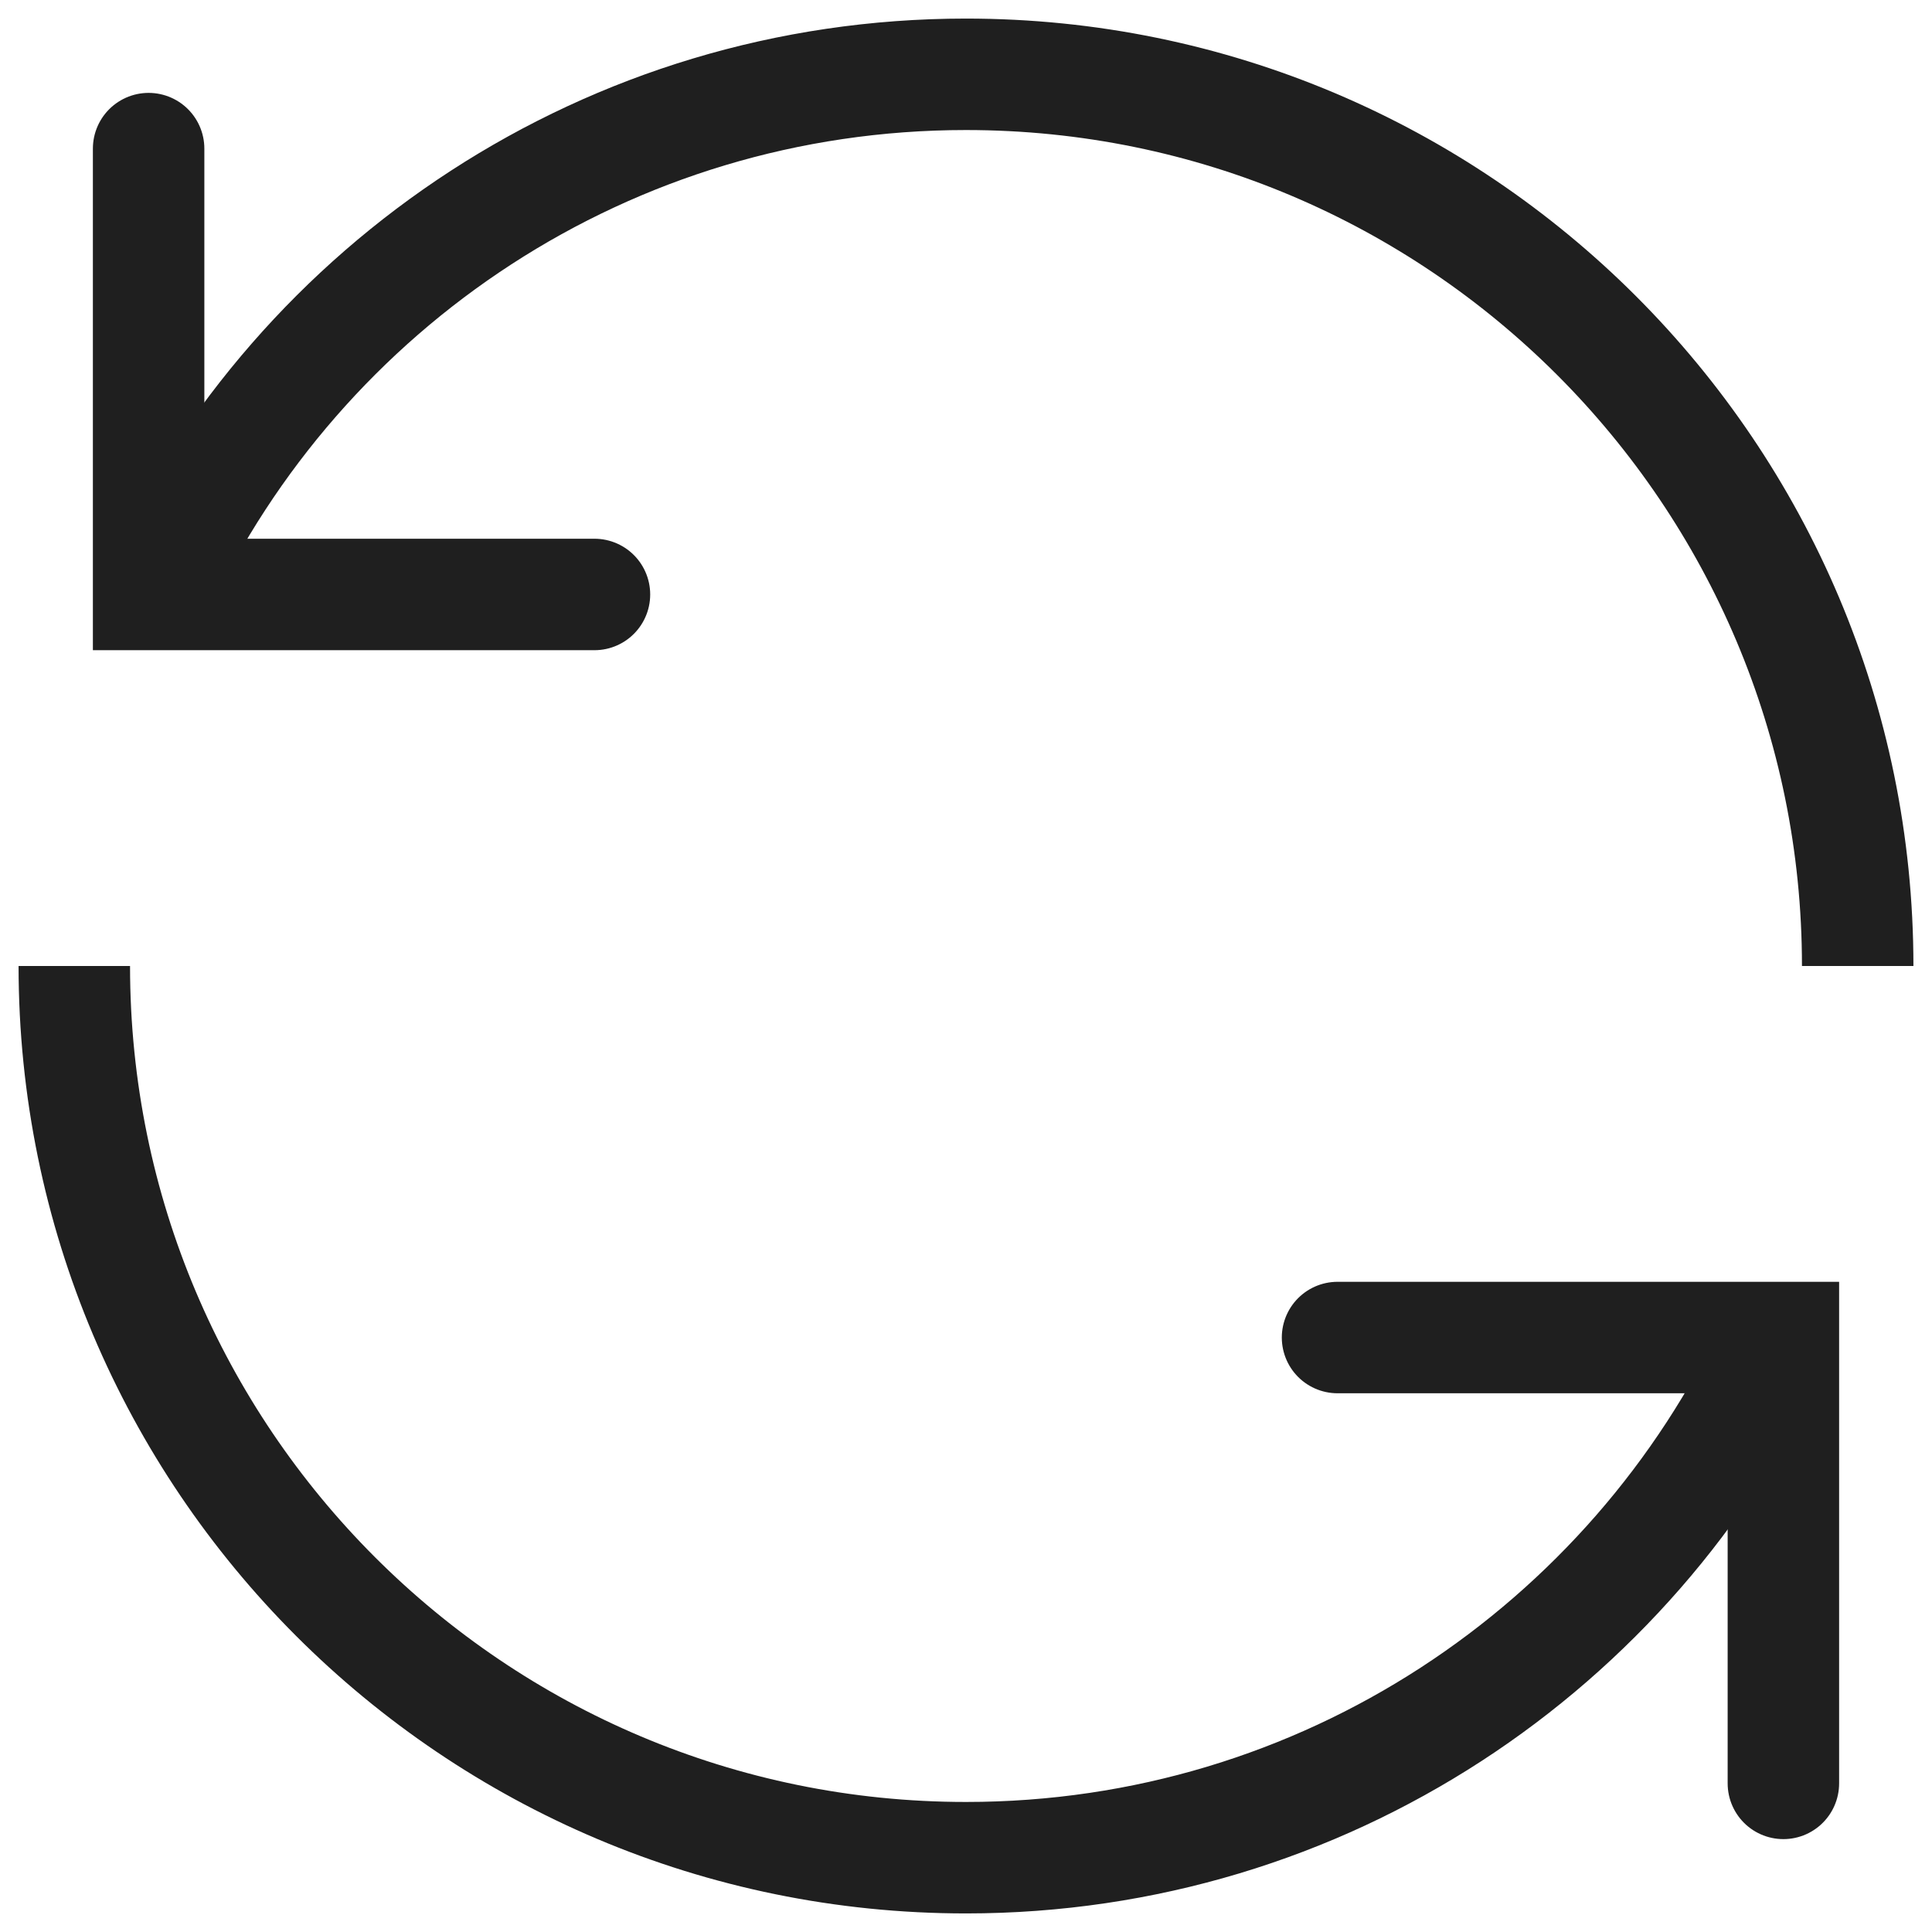
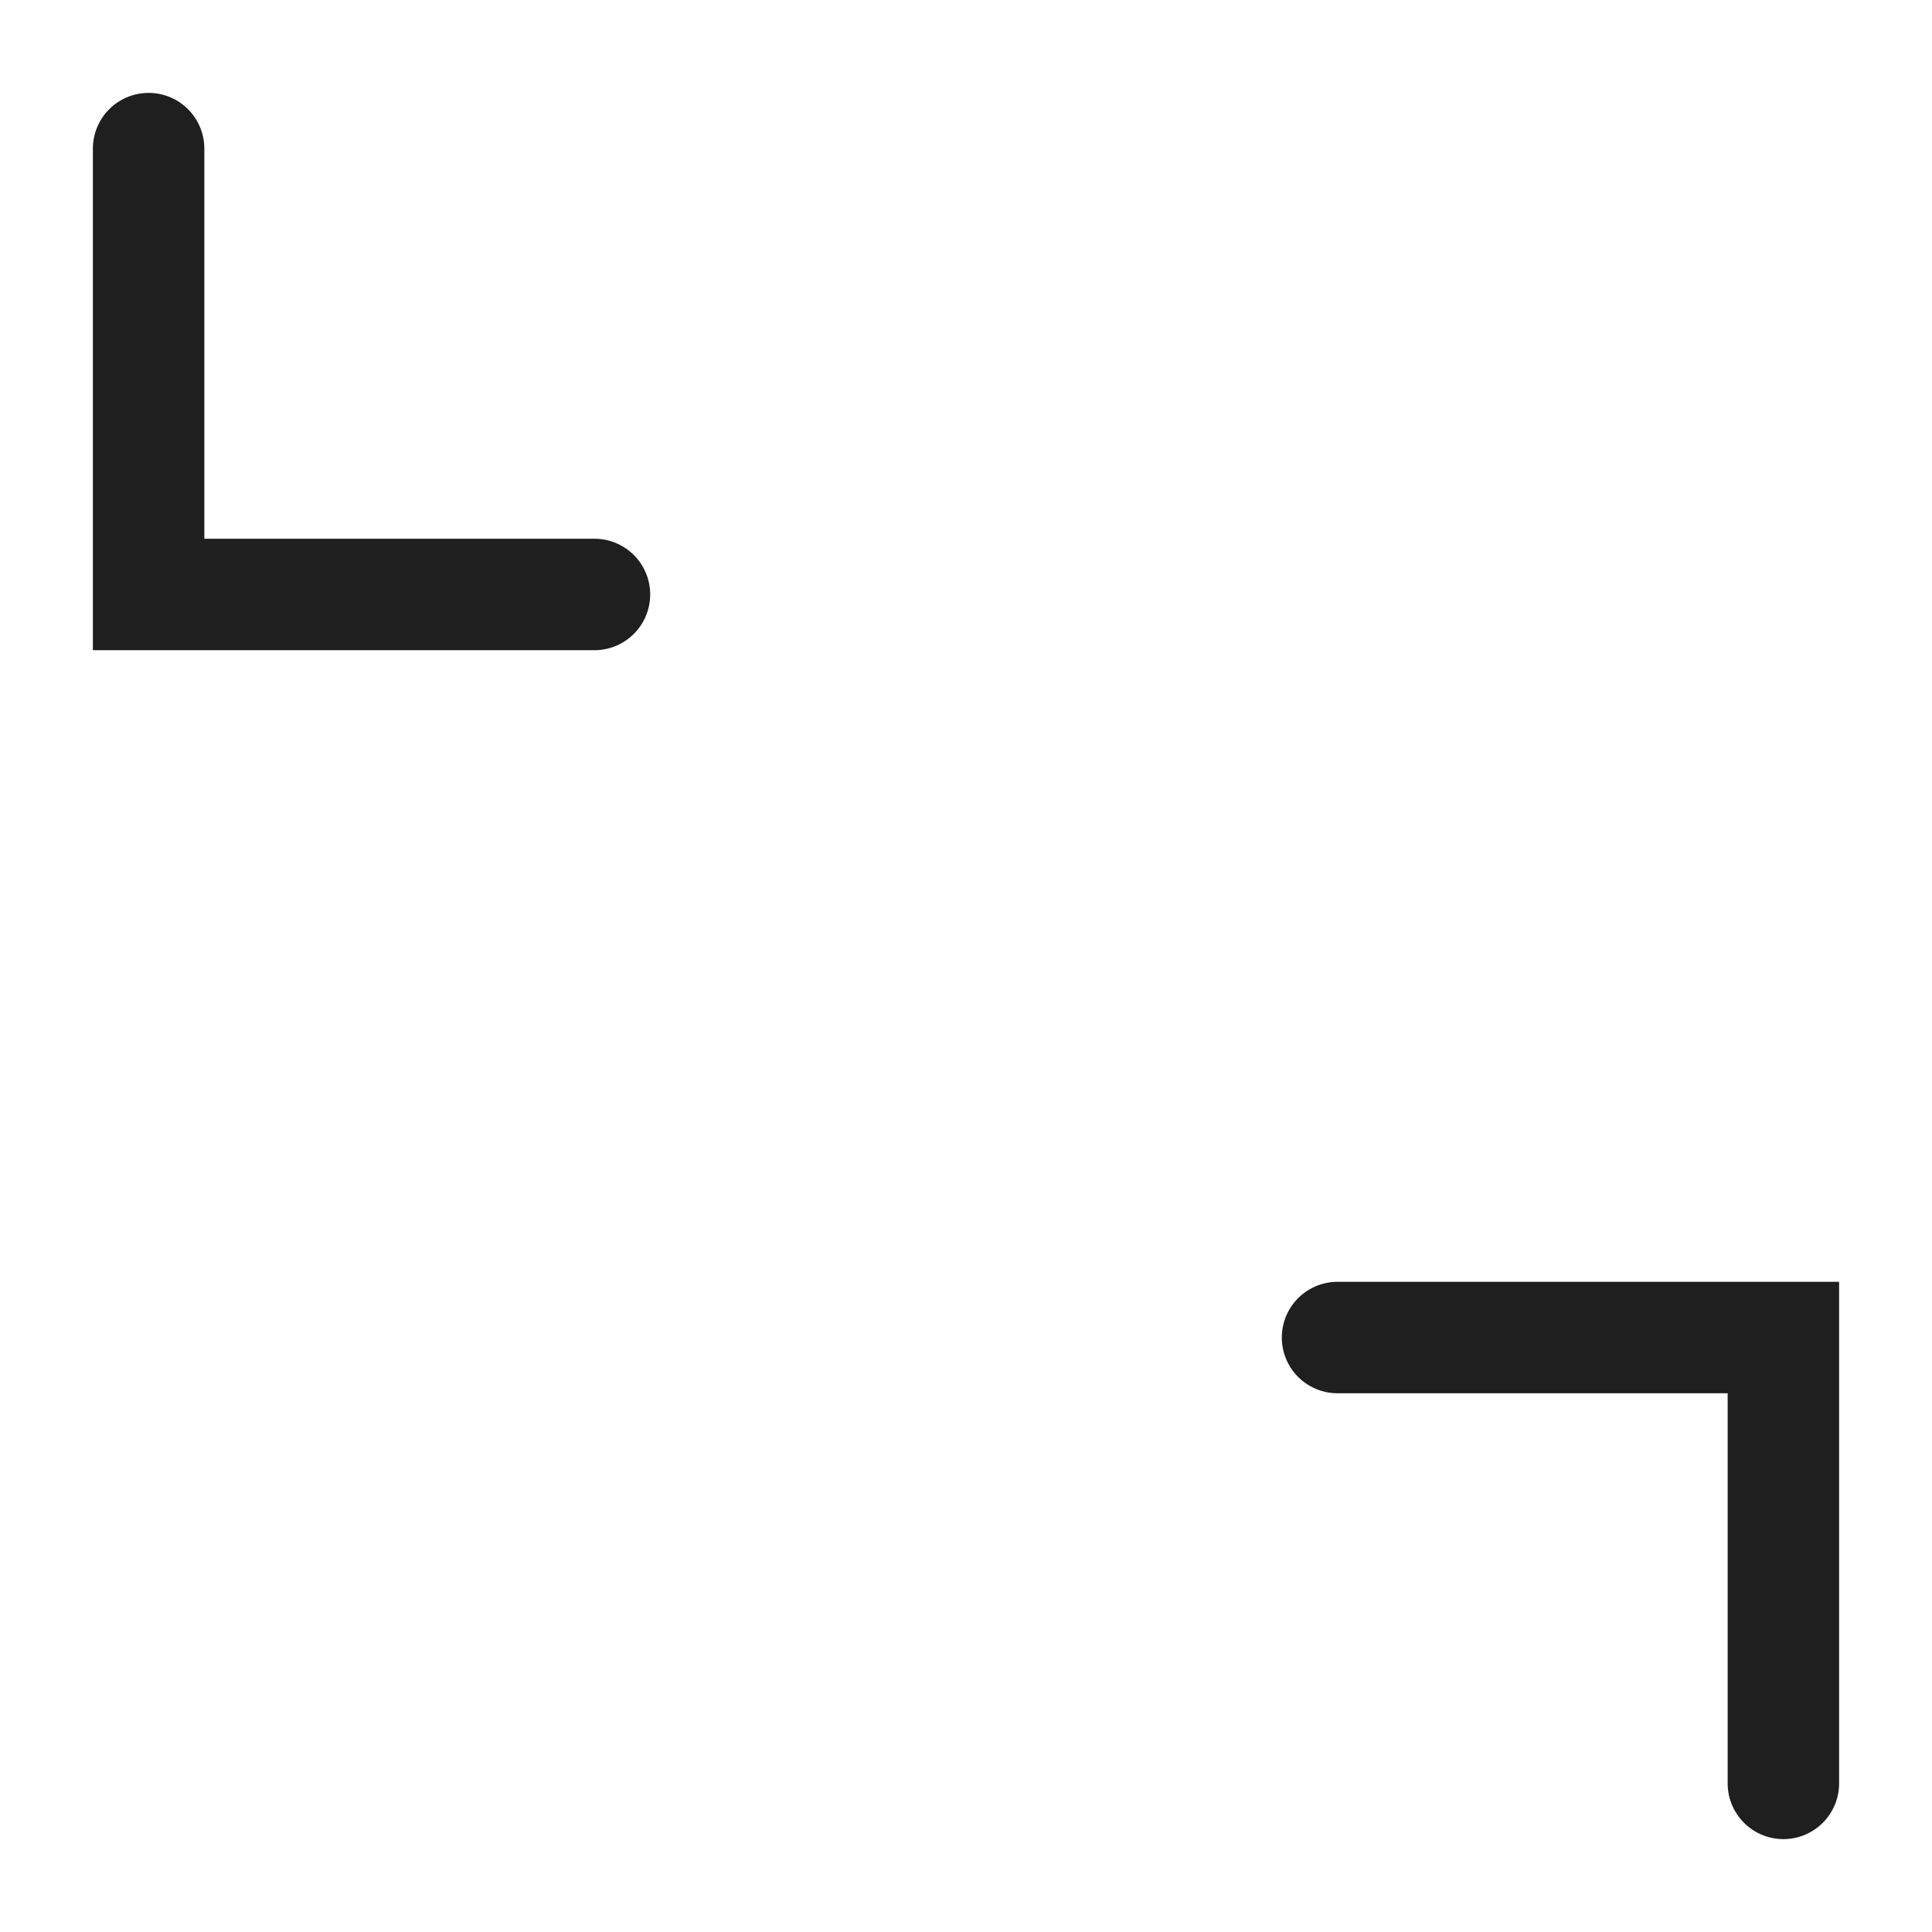
<svg xmlns="http://www.w3.org/2000/svg" width="26" height="26" viewBox="0 0 26 26" fill="none">
-   <path d="M25 13C25 6.373 19.627 1 13 1C8.187 1 4.036 3.833 2.124 7.923M1 13C1 19.627 6.373 25 13 25C17.813 25 21.964 22.167 23.876 18.077" stroke="#1F1F1F" stroke-width="1.5" />
  <path d="M2 2V8H8" stroke="#1F1F1F" stroke-width="1.5" stroke-linecap="round" />
  <path d="M24 24L24 18L18 18" stroke="#1F1F1F" stroke-width="1.5" stroke-linecap="round" />
</svg>